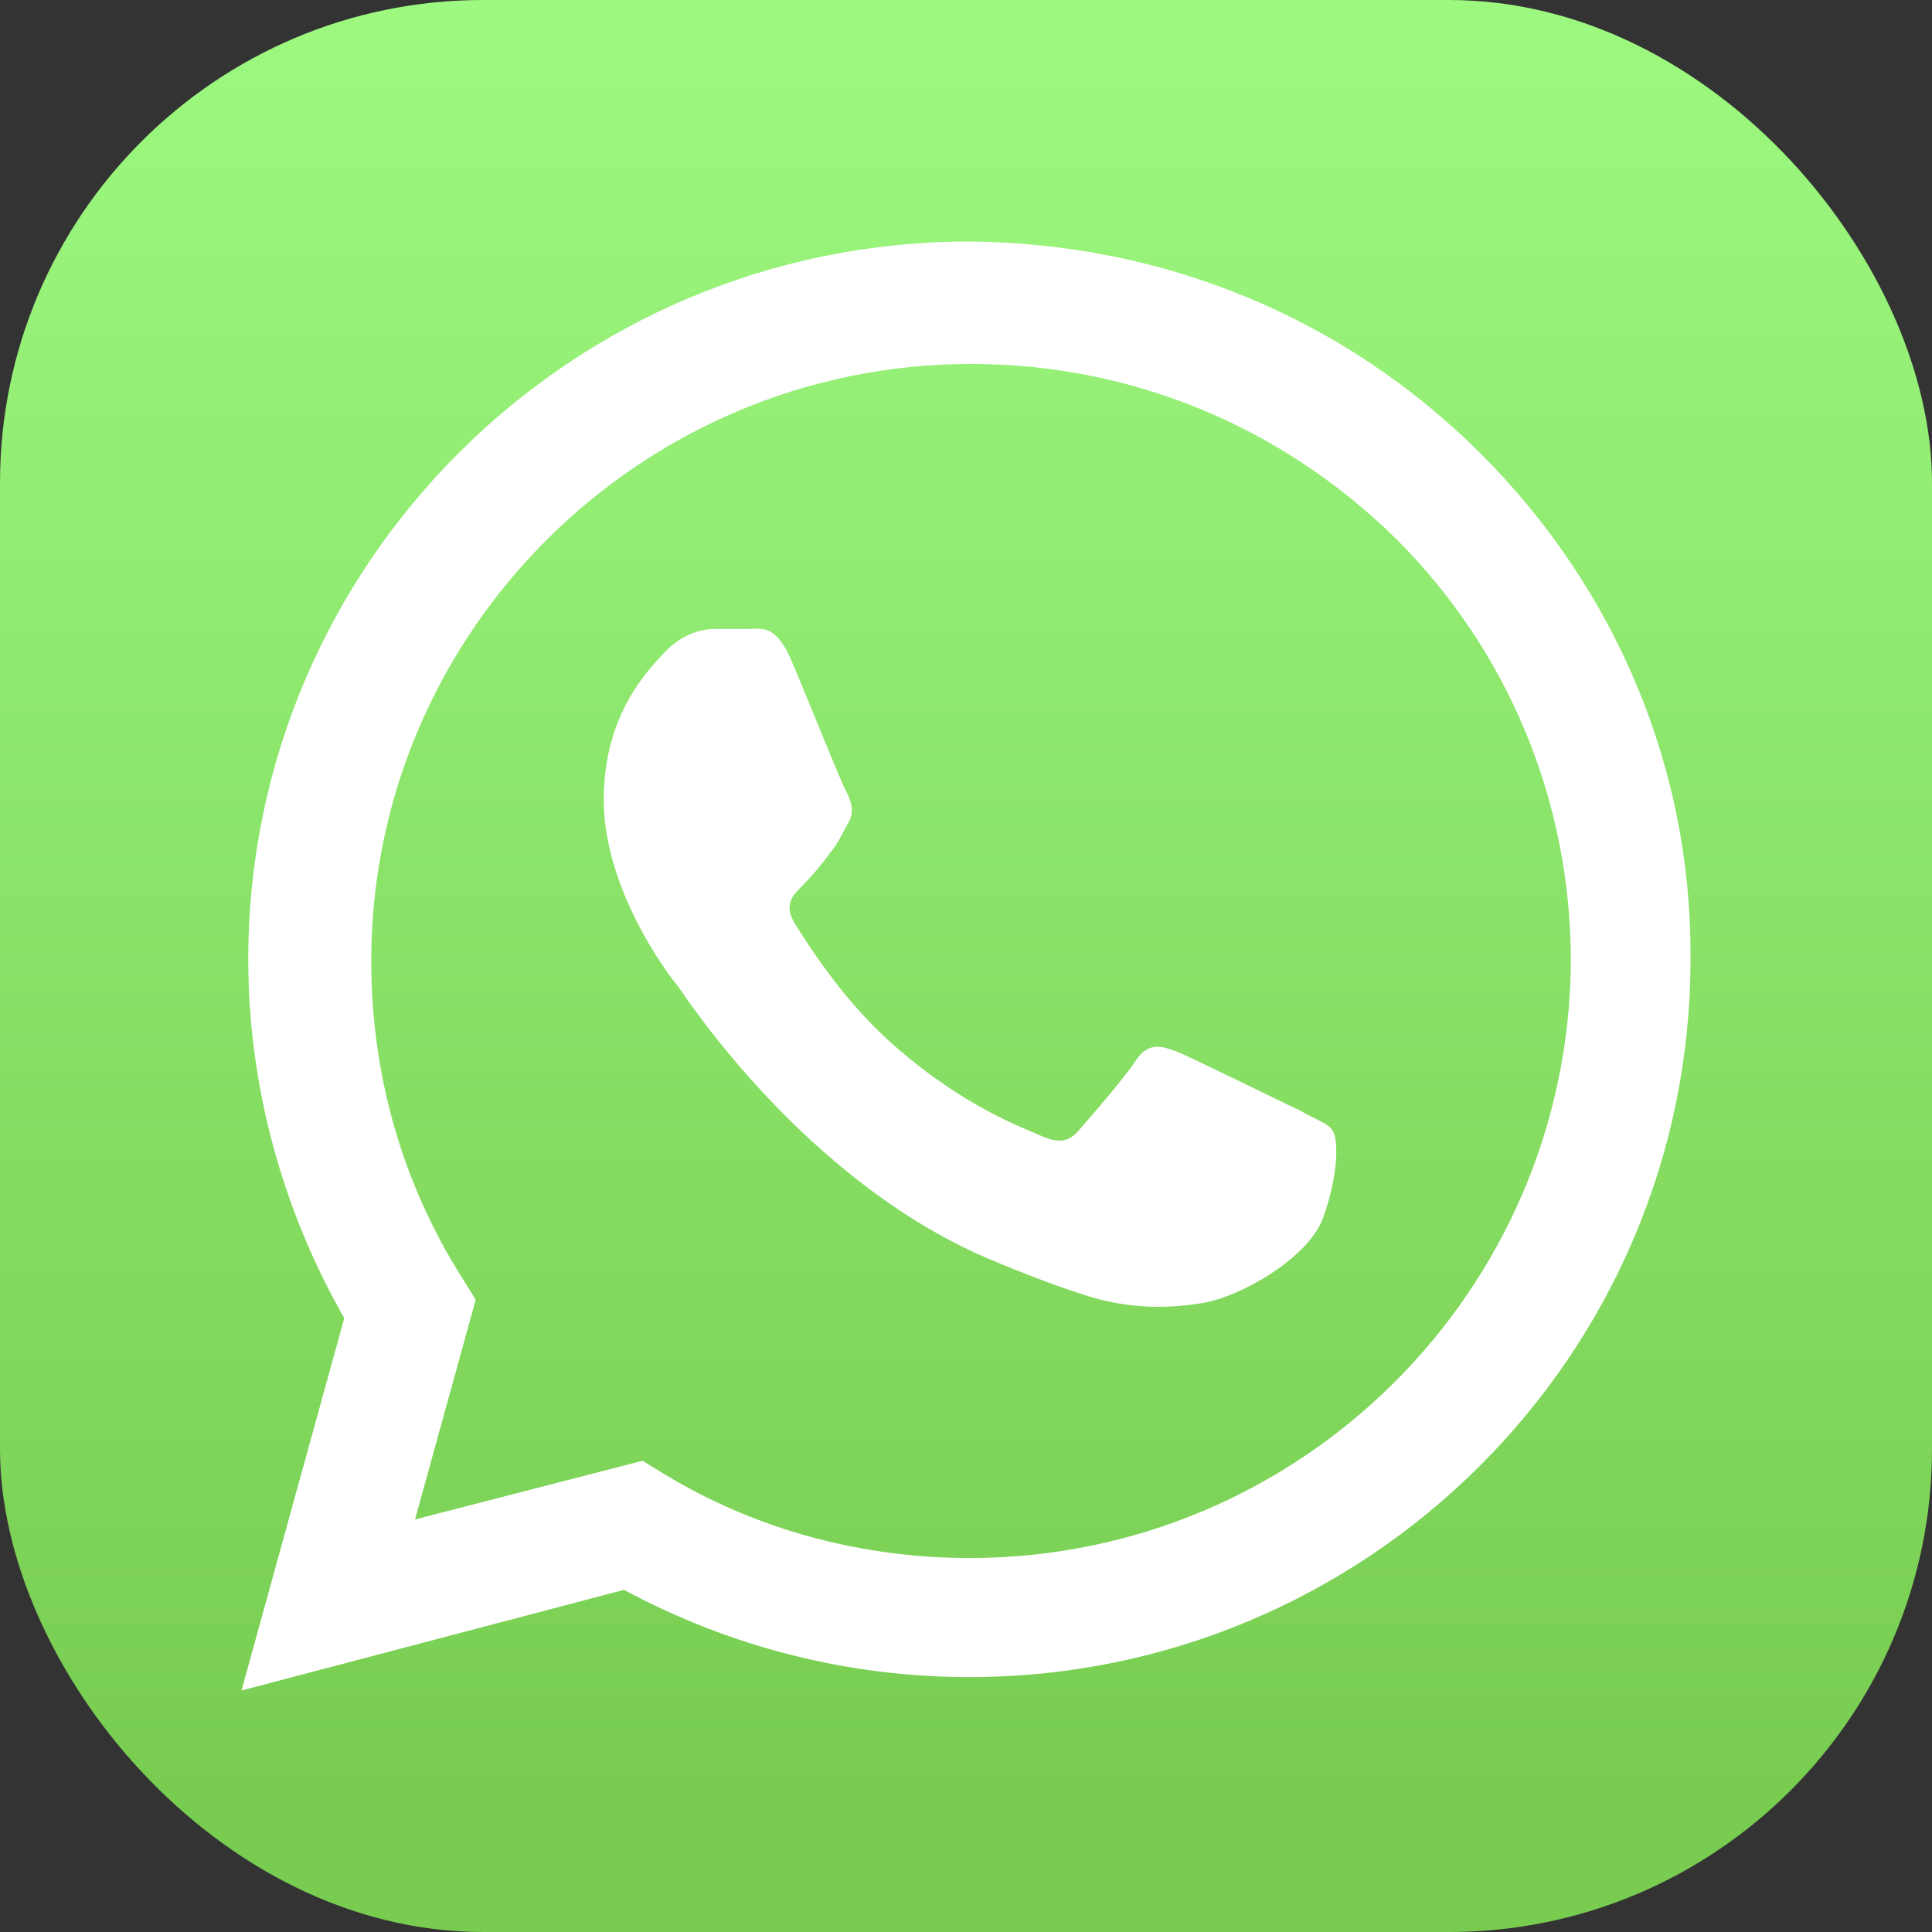
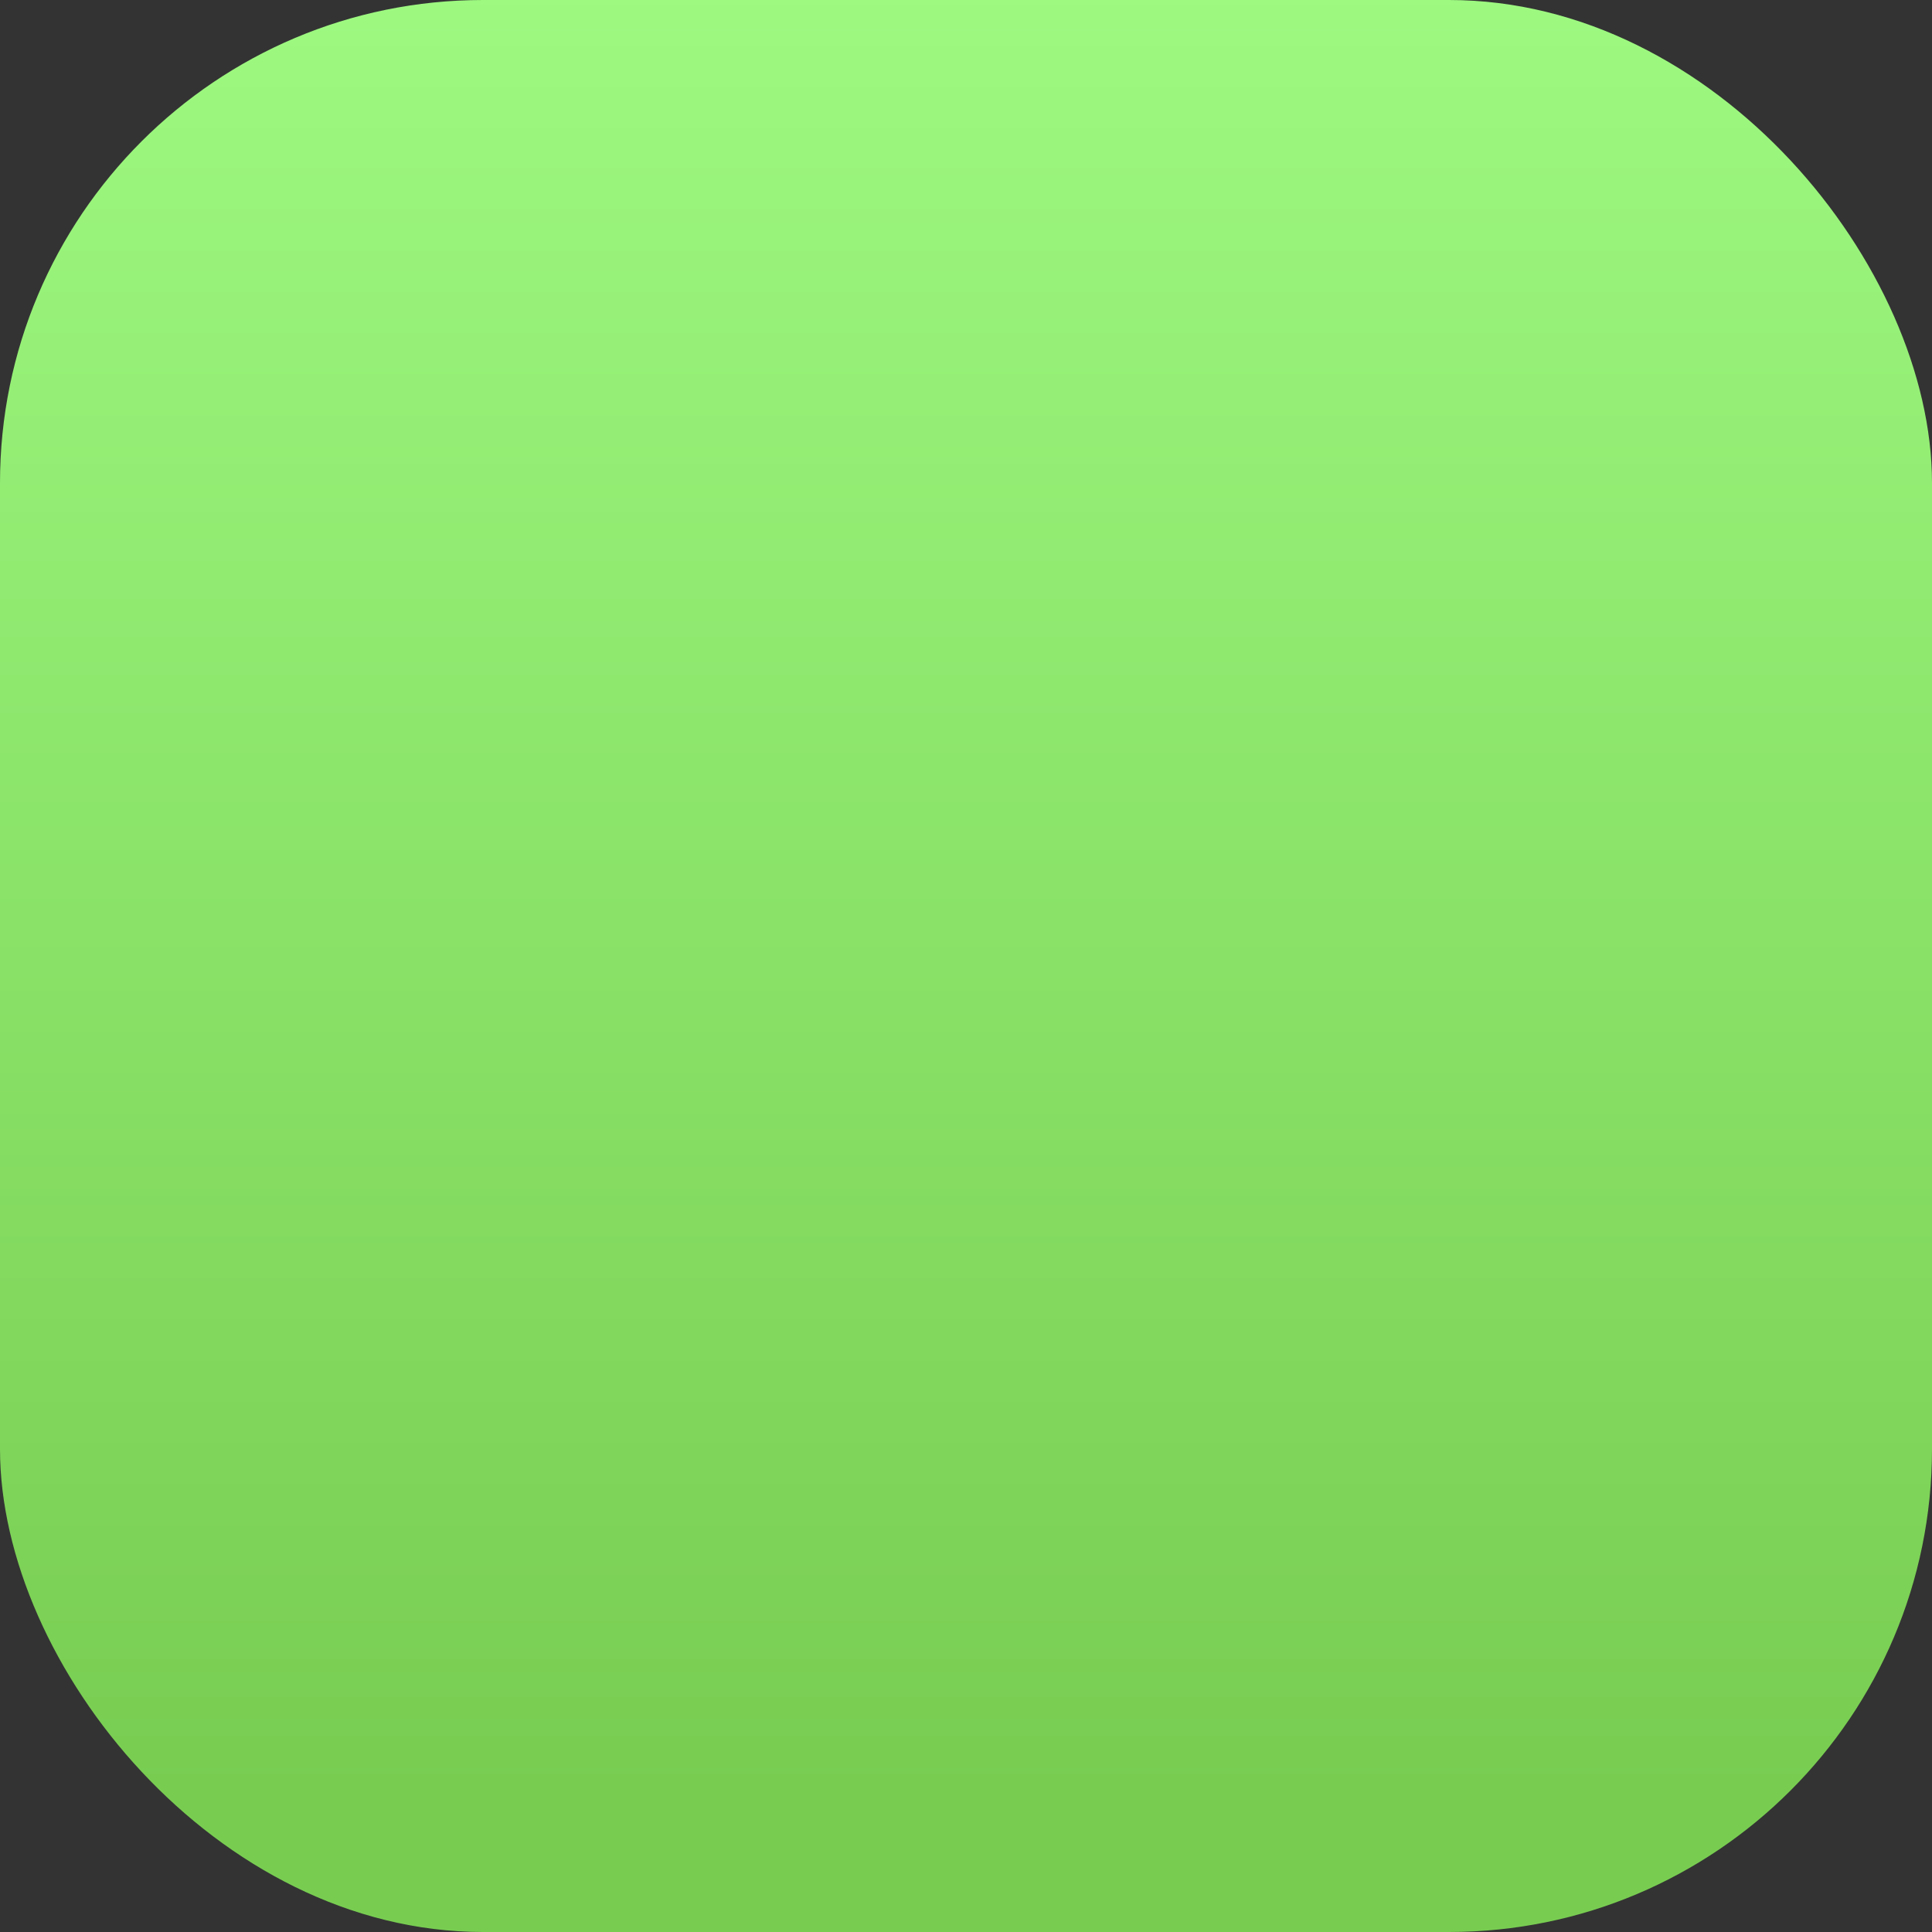
<svg xmlns="http://www.w3.org/2000/svg" width="32" height="32" viewBox="0 0 32 32" fill="none">
  <rect x="0" y="0" width="32" height="32" fill="#333333" stroke="none" />
  <rect width="32" height="32" rx="8" fill="url(#paint0_linear_208_554)" />
-   <path fill-rule="evenodd" clip-rule="evenodd" d="M24.511 7.5C22.251 5.25 19.265 4.028 16.056 4C9.47 4 4.112 9.333 4.112 15.889C4.112 17.972 4.67 20.028 5.702 21.833L4 28L10.335 26.333C12.093 27.278 14.046 27.778 16.056 27.778C22.642 27.778 28 22.445 28 15.889C28.027 12.75 26.772 9.75 24.511 7.5ZM16.056 25.806C14.27 25.806 12.511 25.333 11.005 24.417L10.642 24.195L6.874 25.167L7.879 21.528L7.656 21.167C6.651 19.583 6.149 17.778 6.149 15.917C6.149 10.472 10.614 6.028 16.084 6.028C18.735 6.028 21.218 7.056 23.116 8.917C24.986 10.778 26.018 13.278 26.018 15.917C25.99 21.361 21.553 25.806 16.056 25.806ZM21.525 18.389C21.218 18.25 19.767 17.528 19.488 17.417C19.209 17.306 19.014 17.278 18.818 17.556C18.623 17.861 18.037 18.528 17.869 18.722C17.702 18.917 17.535 18.945 17.228 18.806C16.921 18.667 15.972 18.333 14.828 17.333C13.935 16.556 13.349 15.583 13.153 15.278C12.986 14.972 13.125 14.833 13.293 14.667C13.432 14.528 13.6 14.333 13.739 14.139C13.879 13.972 13.935 13.833 14.046 13.639C14.158 13.444 14.102 13.278 14.018 13.111C13.935 12.972 13.349 11.5 13.098 10.917C12.846 10.333 12.595 10.417 12.428 10.417C12.26 10.417 12.065 10.417 11.842 10.417C11.618 10.417 11.312 10.5 11.032 10.778C10.753 11.083 10 11.806 10 13.25C10 14.722 11.06 16.139 11.228 16.333C11.367 16.528 13.321 19.528 16.335 20.833C17.06 21.139 17.59 21.333 18.037 21.472C18.762 21.695 19.404 21.667 19.907 21.583C20.493 21.5 21.665 20.861 21.916 20.167C22.167 19.472 22.167 18.889 22.083 18.75C22.028 18.611 21.804 18.556 21.525 18.389Z" fill="white" />
  <defs>
    <linearGradient id="paint0_linear_208_554" x1="15.992" y1="29.686" x2="15.992" y2="-2.314" gradientUnits="userSpaceOnUse">
      <stop stop-color="#78CD51" />
      <stop offset="1" stop-color="#A0FC84" />
    </linearGradient>
  </defs>
</svg>